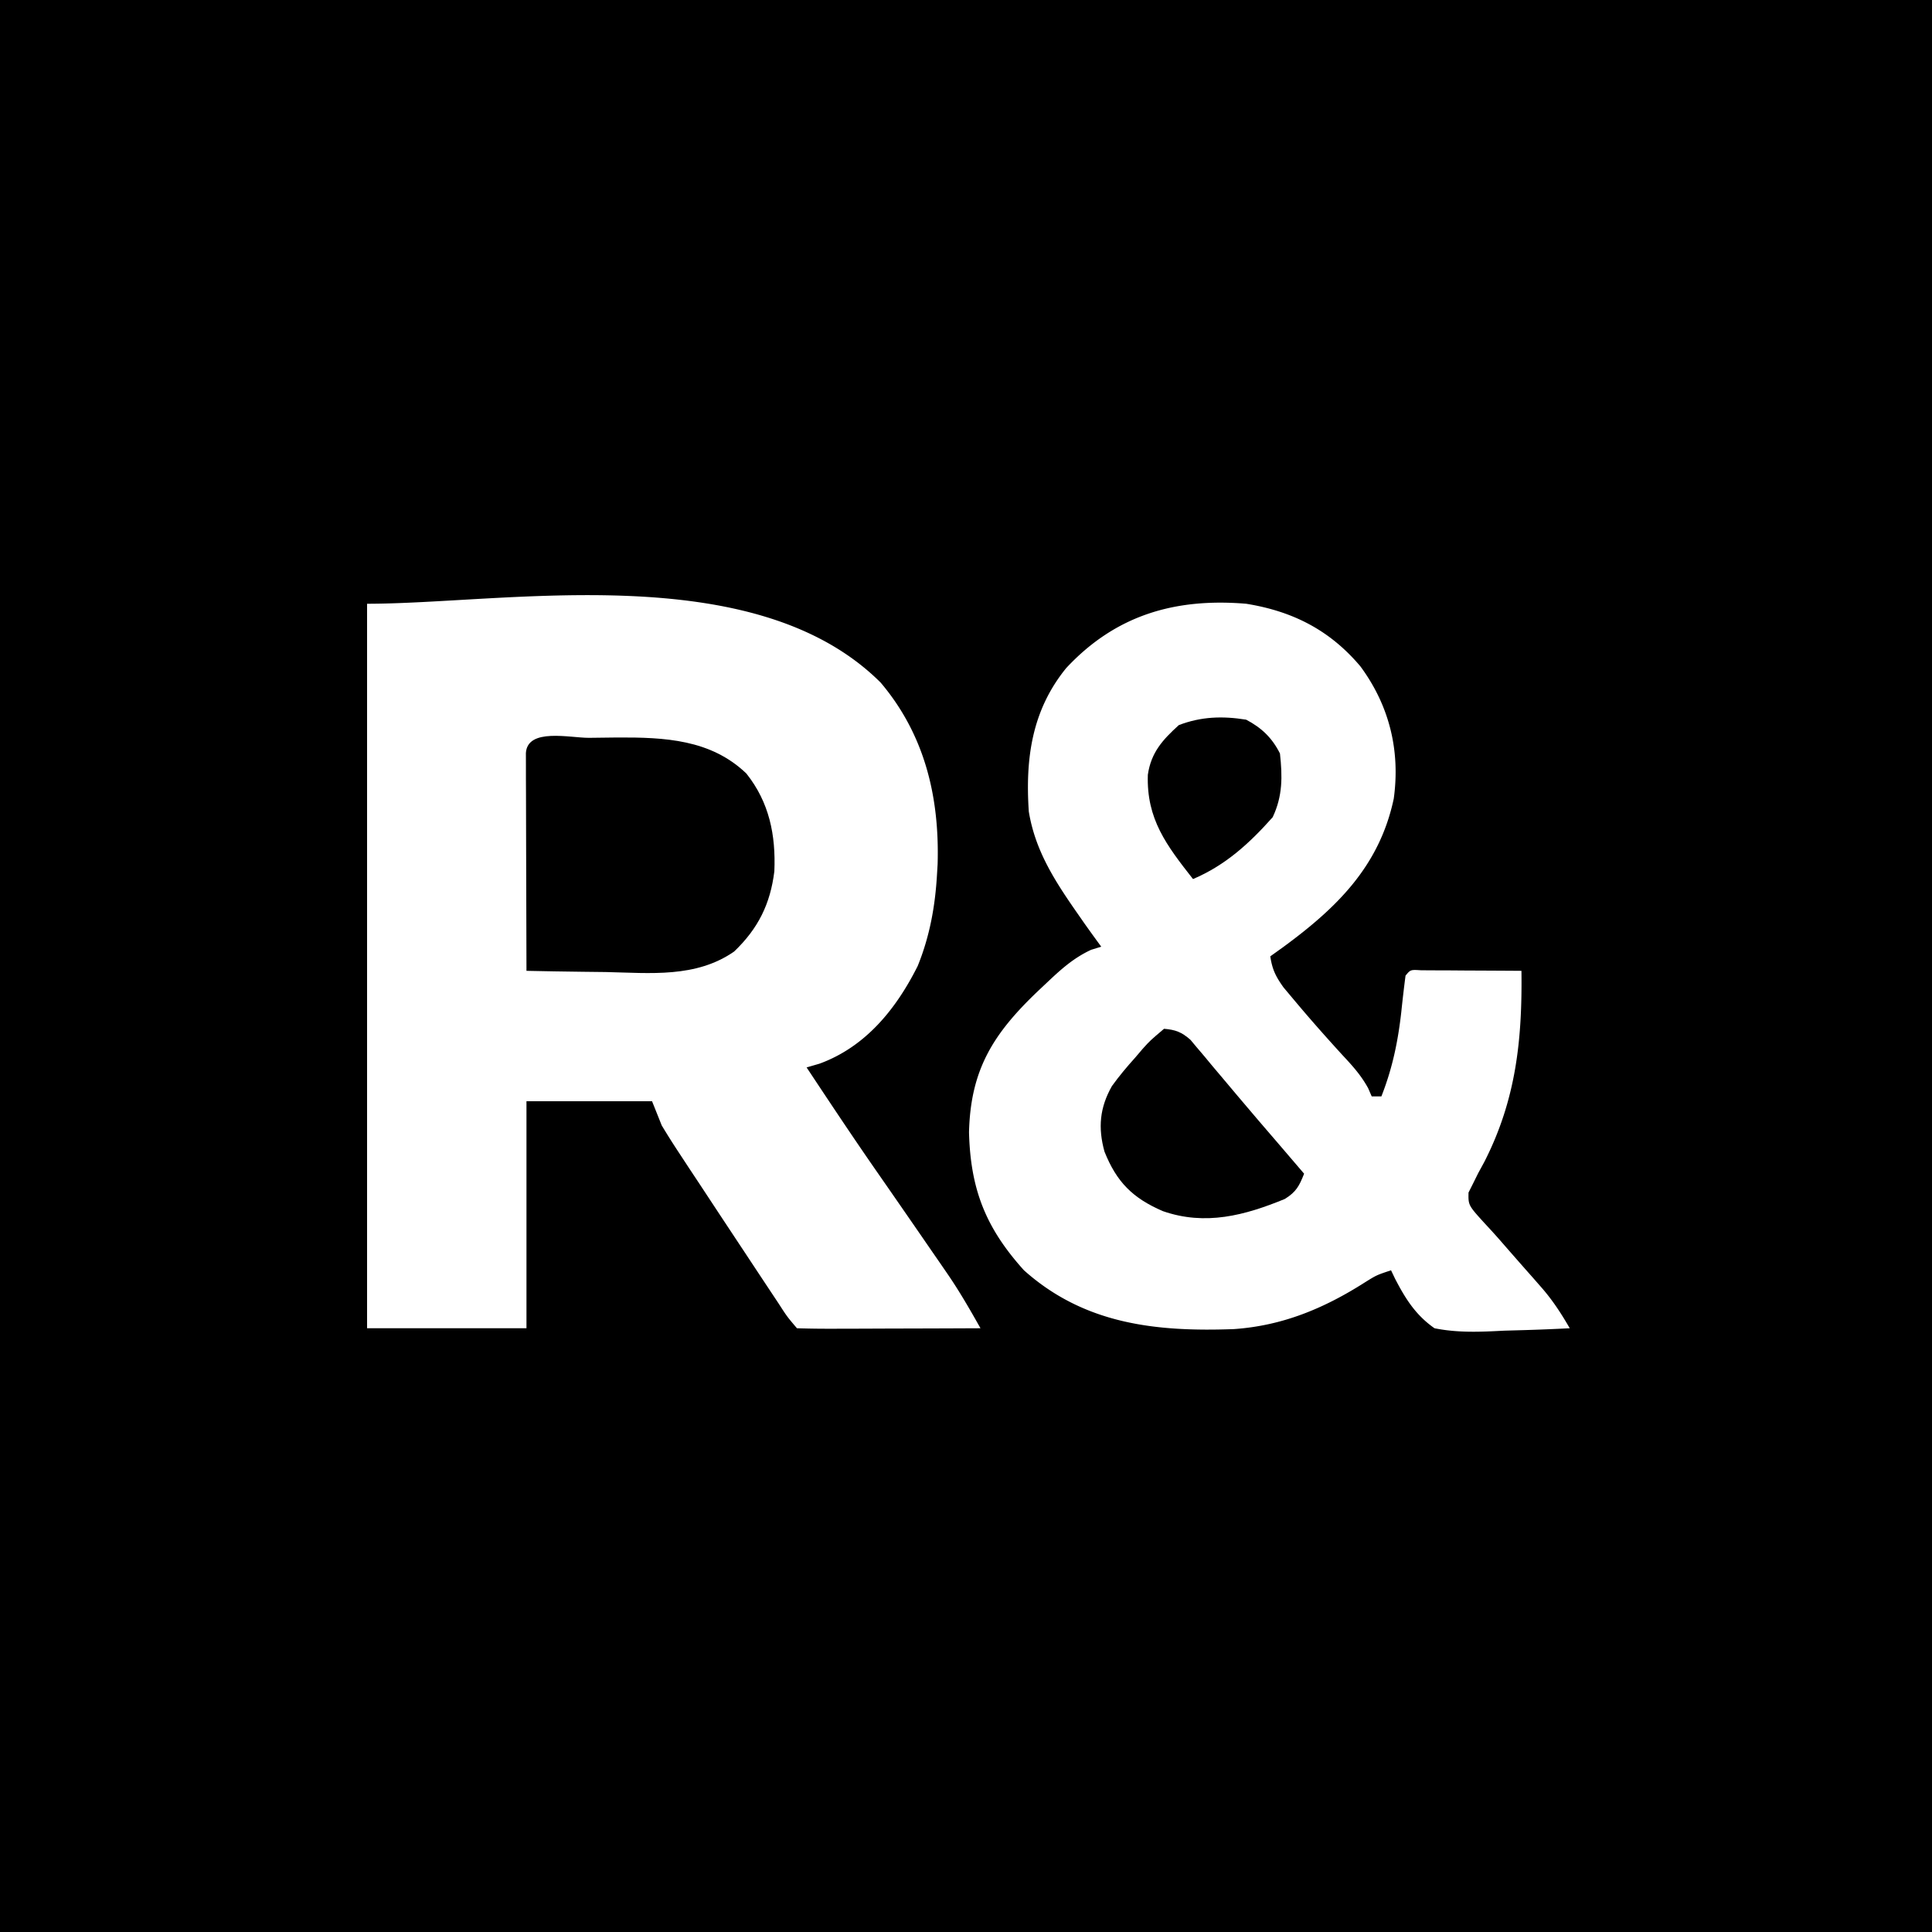
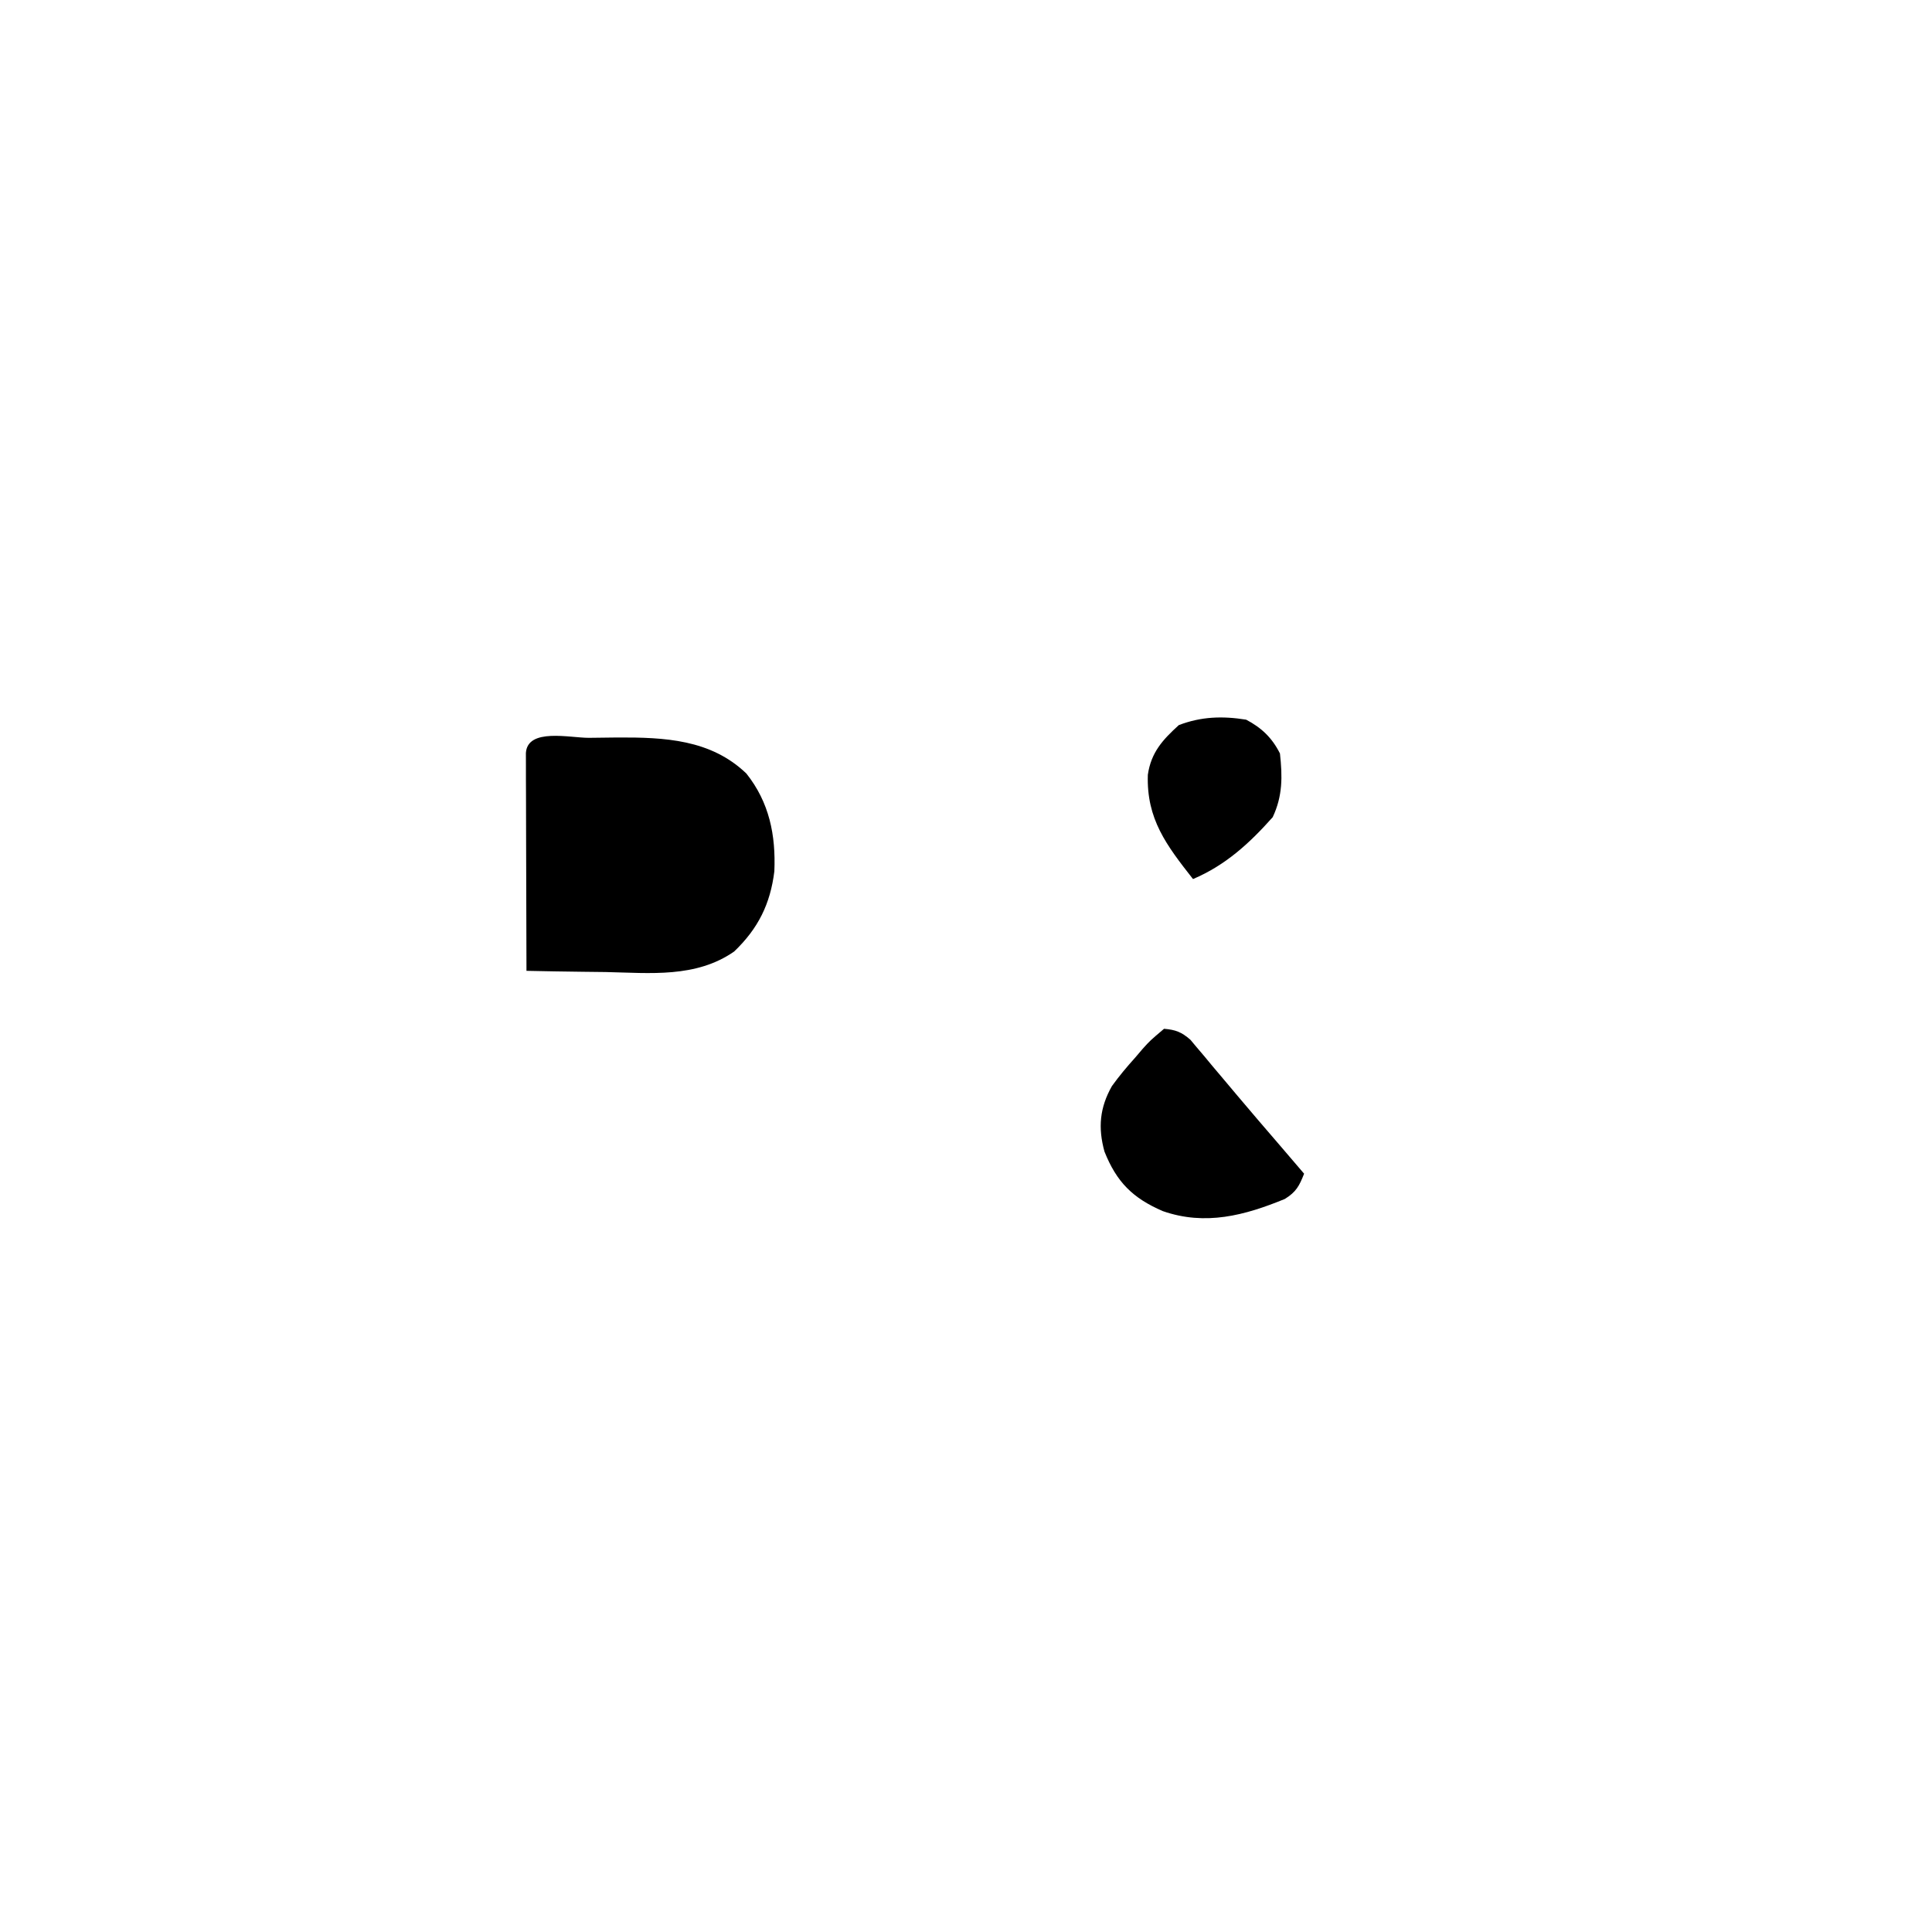
<svg xmlns="http://www.w3.org/2000/svg" width="400" height="400">
-   <path d="M0 0h400v400H0V0Zm76 125v150h33v-47h26l2 5c1.145 1.91 2.337 3.79 3.563 5.648l2.152 3.278 2.285 3.449 2.316 3.517c2.222 3.373 4.453 6.741 6.684 10.108l1.762 2.666a3497.094 3497.094 0 0 0 5.457 8.232c1.726 2.681 1.726 2.681 3.781 5.102 2.812.089 5.599.115 8.41.098l2.552-.005c2.7-.005 5.4-.018 8.1-.03A6387.782 6387.782 0 0 0 203 275c-2.191-3.89-4.383-7.705-6.918-11.383l-1.598-2.327-1.672-2.415-1.747-2.54a3985.825 3985.825 0 0 0-9.752-14.085c-4.871-7.017-9.596-14.13-14.313-21.25l2.691-.785c9.565-3.512 15.854-11.33 20.309-20.215 2.496-6.152 3.624-12.393 4-19l.125-2.105c.407-13.955-2.7-26.826-11.793-37.57C156.178 115.257 104.827 125 76 125Zm144.75 13.313c-7.122 8.752-8.478 18.72-7.75 29.687 1.318 8.102 5.372 14.356 10 21l1.566 2.25A346.828 346.828 0 0 0 228 196l-2.098.648c-3.754 1.749-6.352 4.15-9.34 6.977l-1.741 1.638c-9.197 8.79-13.883 16.193-14.196 29.174C200.93 246.2 204.049 254.185 212 263c12.524 11.197 27.394 12.765 43.46 12.175 10.078-.694 18.69-4.29 27.15-9.687C285 264 285 264 288 263c.41.86.41.86.83 1.736 2.156 4.17 4.27 7.534 8.17 10.264 4.85.978 9.515.758 14.438.5l3.95-.11c3.207-.093 6.408-.225 9.612-.39-1.784-3.09-3.601-5.881-5.96-8.559-.555-.633-1.11-1.267-1.68-1.92l-1.735-1.959a1441.088 1441.088 0 0 1-5.038-5.757 147.553 147.553 0 0 0-3.15-3.473c-3.448-3.792-3.448-3.792-3.394-6.43L305 245l1.05-2.121 1.262-2.316c6.579-12.89 7.866-25.312 7.688-39.563-3.812-.029-7.625-.047-11.438-.063l-3.298-.025-3.135-.01-2.904-.016c-2.198-.137-2.198-.137-3.225 1.114a291.27 291.27 0 0 0-.875 7.5c-.699 6.19-1.835 11.67-4.125 17.5h-2l-.746-1.715c-1.47-2.677-3.232-4.615-5.317-6.847-3.39-3.71-6.712-7.458-9.937-11.313l-2.25-2.68c-1.624-2.27-2.345-3.72-2.75-6.445l2.563-1.836c11.17-8.176 20.025-16.79 23-30.816 1.374-9.978-.924-19.274-6.907-27.383-6.304-7.479-13.982-11.407-23.656-12.965-14.815-1.228-27.068 2.398-37.25 13.313Z" />
  <path d="M258 149c3.172 1.663 5.376 3.751 7 7 .525 4.79.57 8.789-1.5 13.188-4.822 5.424-9.78 9.956-16.5 12.812-5.47-6.976-9.656-12.404-9.352-21.598.677-4.623 3.064-7.231 6.415-10.277 4.626-1.772 9.058-1.91 13.937-1.125ZM121.916 152.76c1.982-.01 3.964-.04 5.945-.072 9.727-.04 19.298.388 26.666 7.46 4.753 5.975 6.11 12.748 5.793 20.247-.831 6.762-3.353 11.854-8.32 16.605-7.916 5.504-17.39 4.451-26.563 4.25-1.596-.02-3.193-.038-4.79-.055-3.883-.043-7.765-.112-11.647-.195-.025-6.675-.043-13.35-.055-20.026-.005-2.272-.012-4.545-.02-6.818-.013-3.259-.018-6.518-.023-9.777l-.015-3.1v-2.851l-.007-2.523c.331-5.252 9.113-3.134 13.036-3.145ZM241 213c2.409.201 3.633.68 5.457 2.268l1.356 1.619 1.553 1.826c.54.651 1.079 1.303 1.634 1.975l1.702 2.011c1.176 1.391 2.349 2.785 3.518 4.182 2.836 3.376 5.717 6.714 8.592 10.056 1.73 2.02 3.46 4.042 5.188 6.063-.993 2.533-1.643 3.779-3.988 5.23-8.308 3.421-16.452 5.584-25.262 2.52-6.246-2.701-9.551-6.002-12.078-12.32-1.363-4.928-.995-9.093 1.535-13.563 1.495-2.075 3.08-3.968 4.793-5.867l1.59-1.867c1.535-1.696 1.535-1.696 4.41-4.133Z" />
</svg>